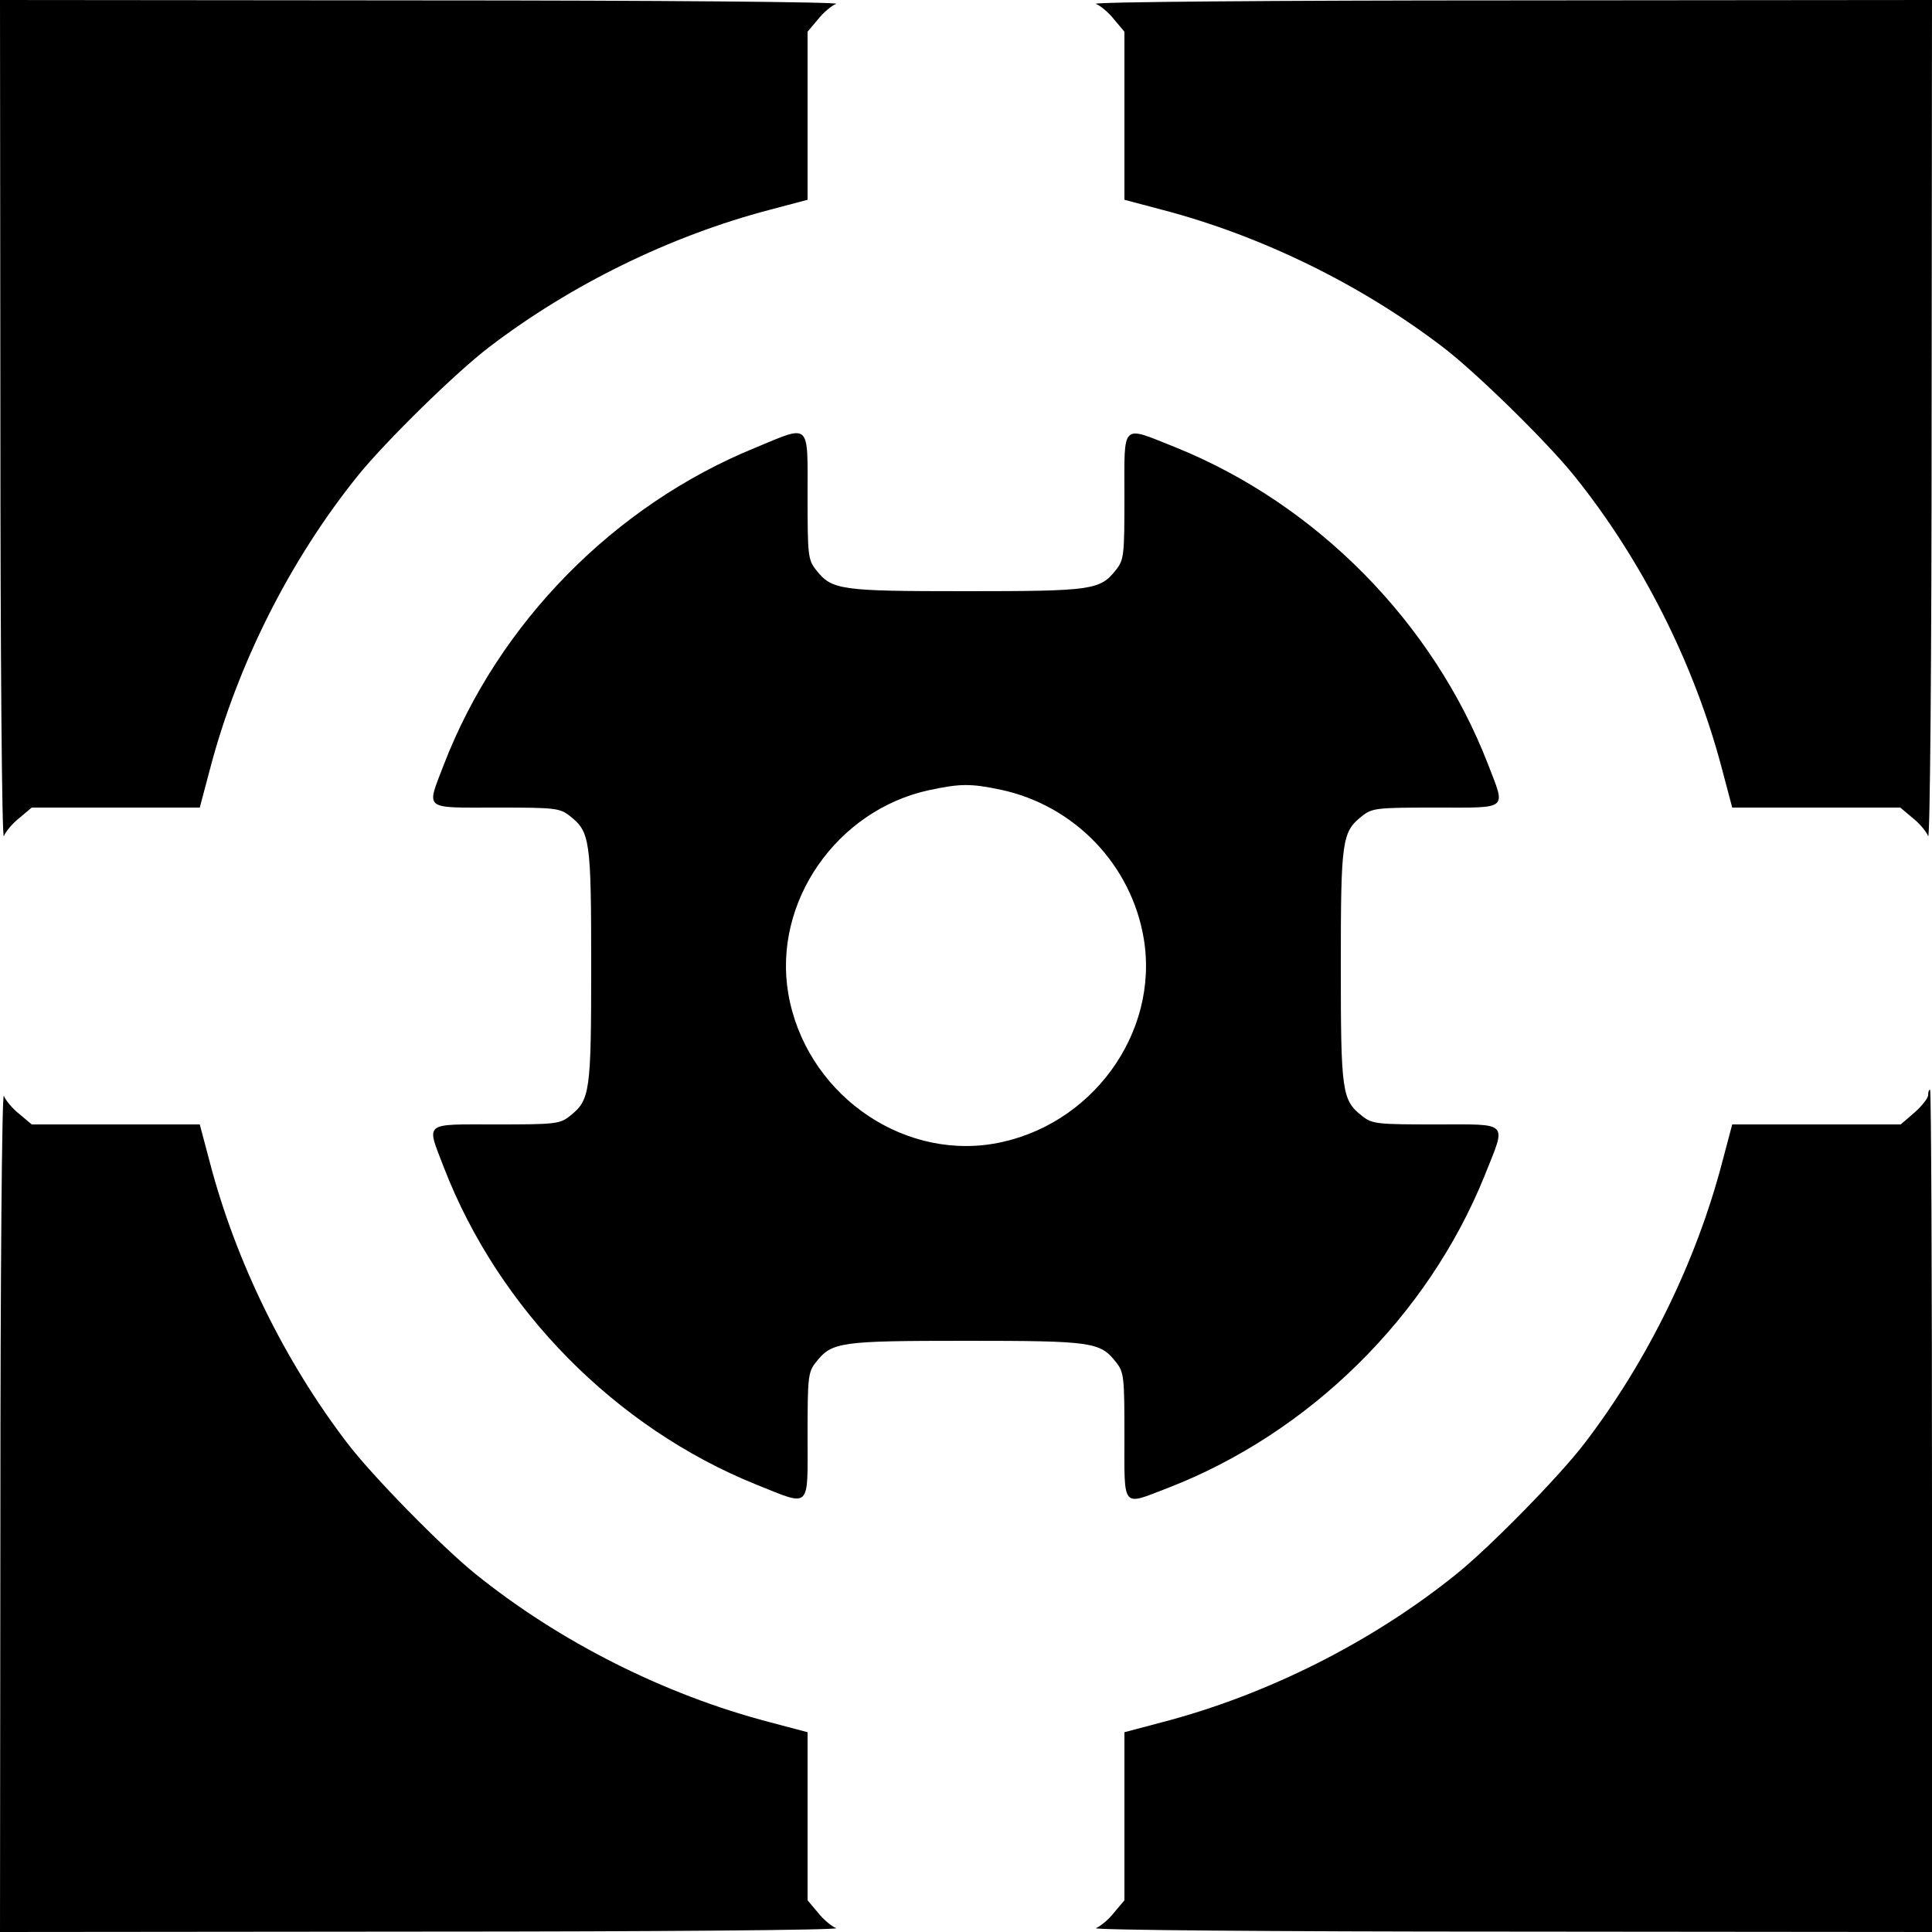
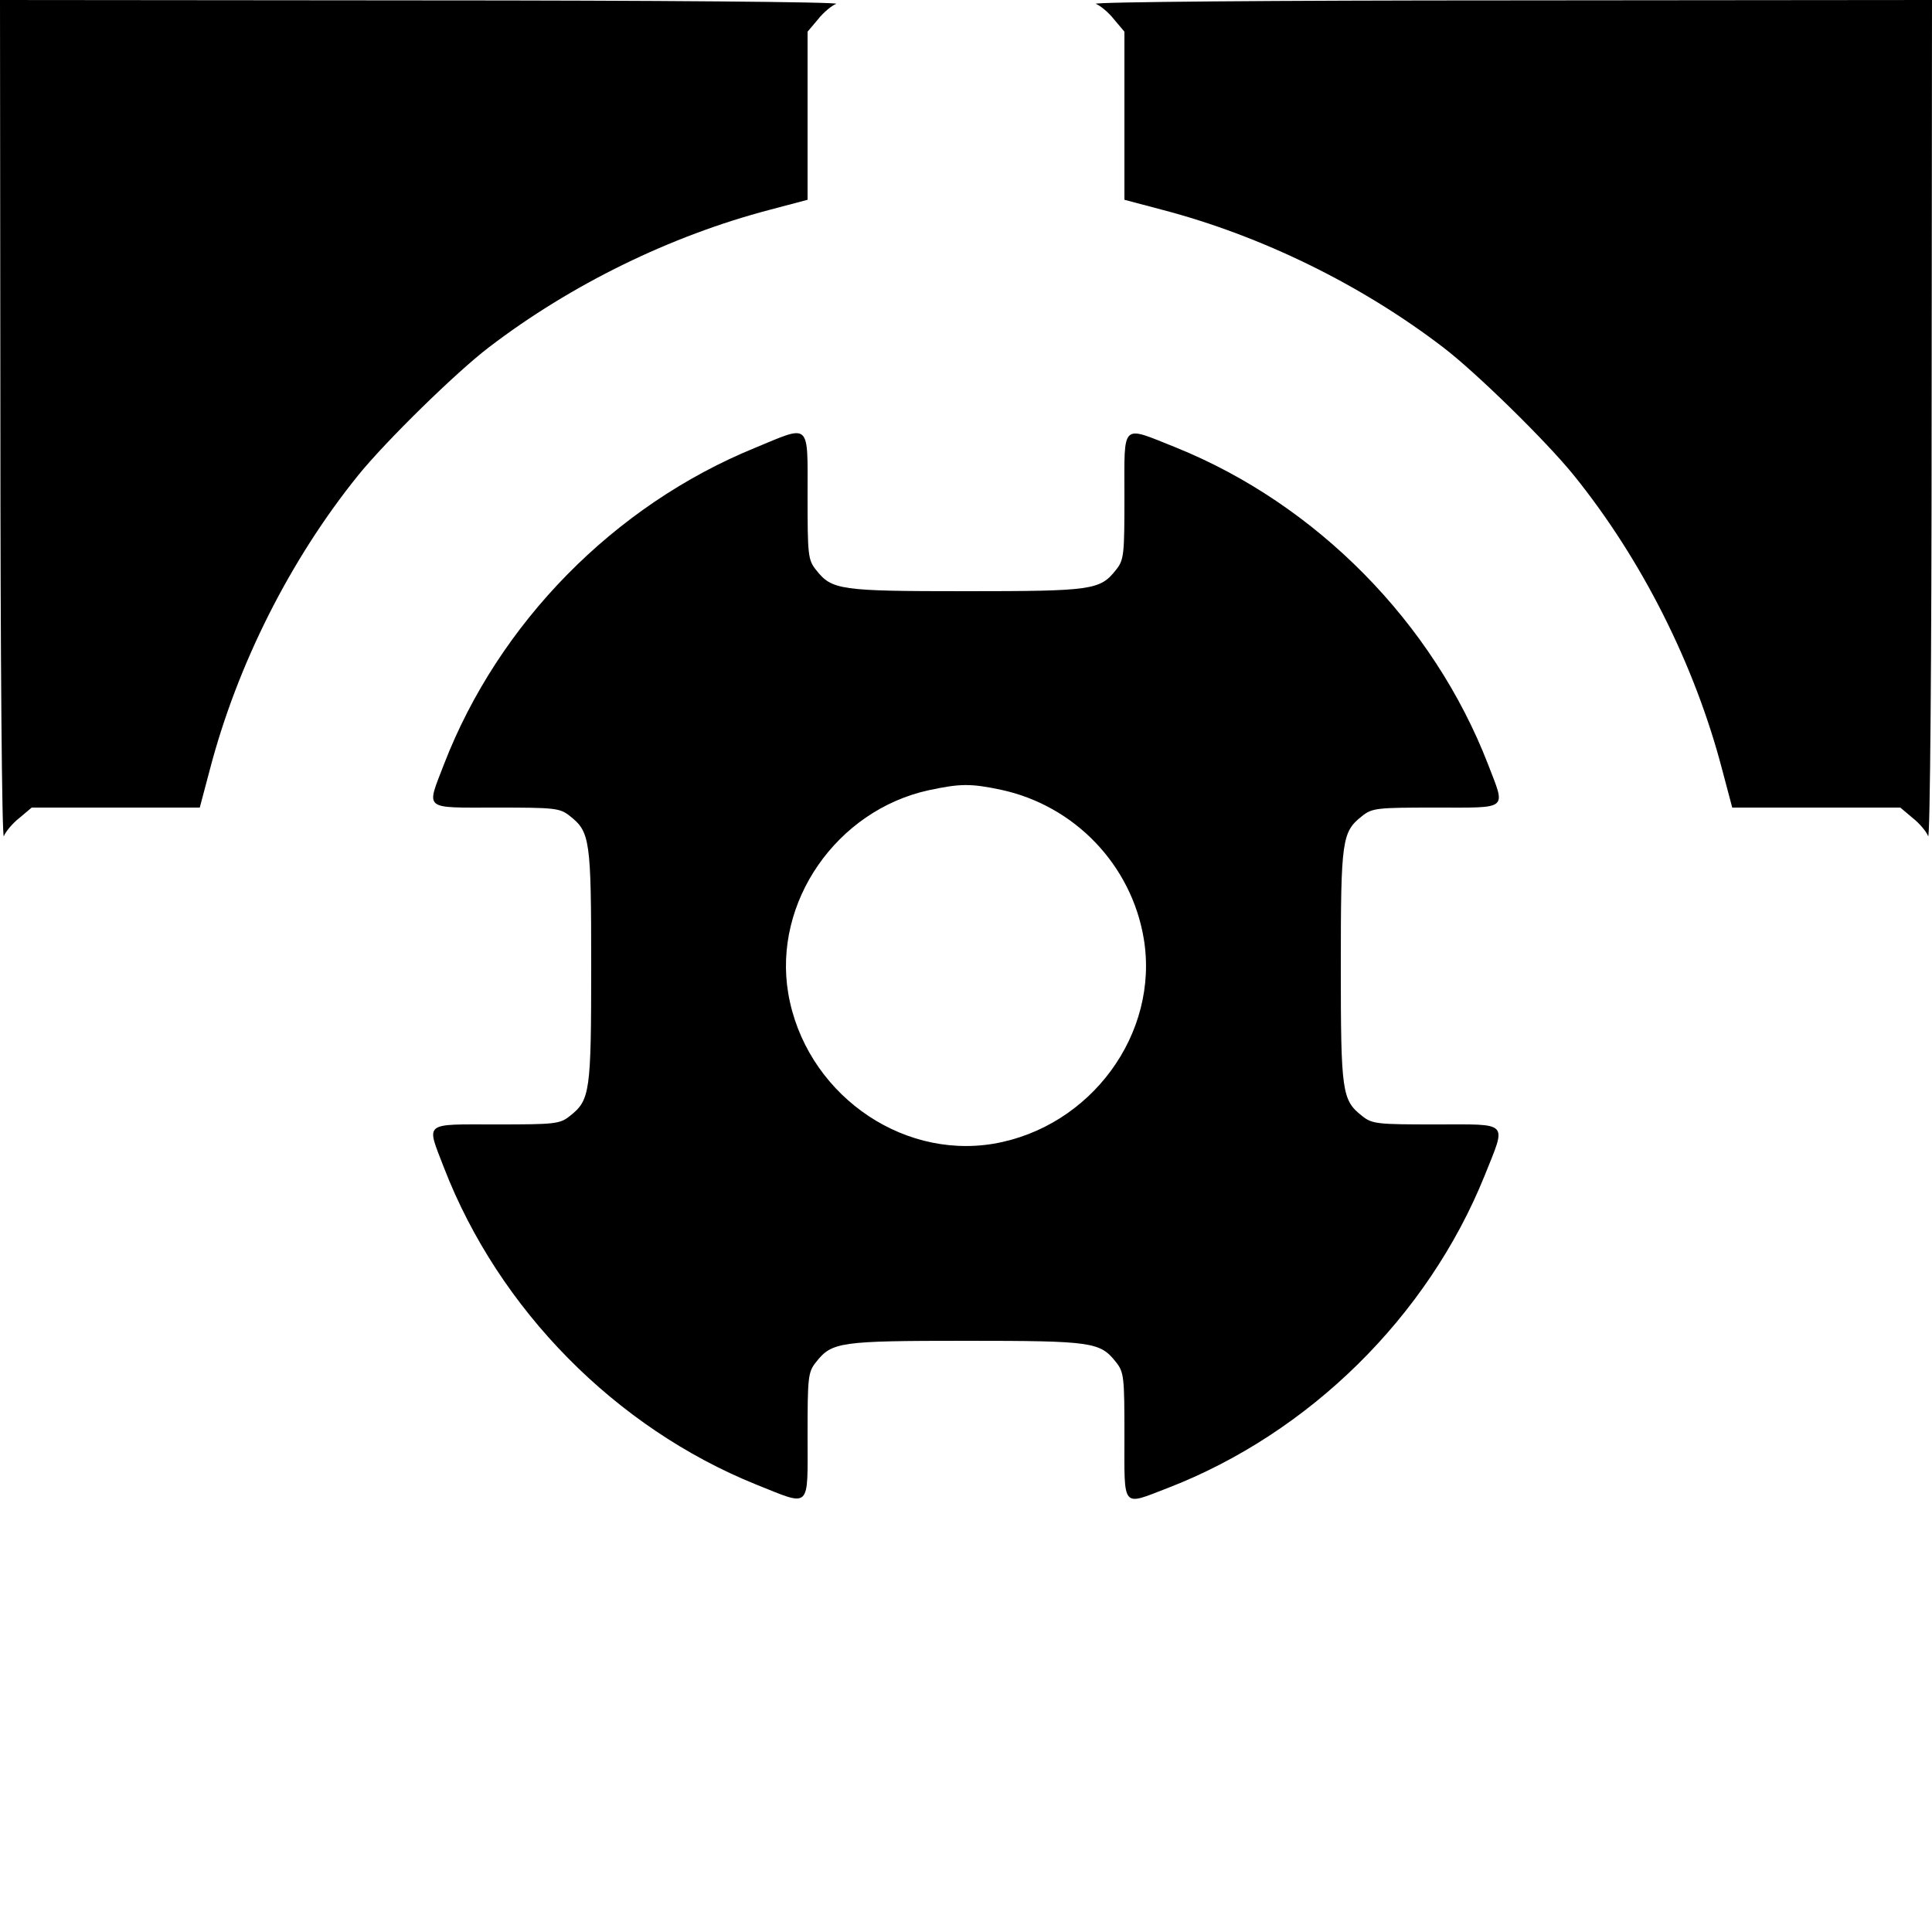
<svg xmlns="http://www.w3.org/2000/svg" version="1.0" width="500pt" height="500pt" viewBox="0 0 500 500" preserveAspectRatio="xMidYMid meet">
  <g transform="translate(0,500) scale(0.1,-0.1)" fill="#000000" stroke="none">
    <path d="M1 3908 c0 -603 4 -1084 9 -1072 4 11 22 33 40 47 l32 27 217 0 218 0 26 98 c71 272 208 544 384 762 72 89 254 267 338 331 213 163 471 289 727 356 l98 26 0 218 0 217 27 32 c14 18 36 36 47 40 12 5 -469 9 -1071 9 l-1093 1 1 -1092z" />
    <path d="M2836 4990 c11 -4 33 -22 47 -40 l27 -32 0 -217 0 -218 98 -26 c256 -67 514 -193 727 -356 84 -64 266 -242 338 -331 176 -218 313 -490 384 -762 l26 -98 218 0 217 0 32 -27 c18 -14 36 -36 40 -47 5 -12 9 469 9 1072 l1 1092 -1092 -1 c-603 0 -1084 -4 -1072 -9z" />
    <path d="M1954 3841 c-365 -149 -664 -454 -805 -819 -46 -120 -56 -112 135 -112 152 0 165 -1 191 -22 52 -41 55 -61 55 -388 0 -327 -3 -347 -55 -388 -26 -21 -39 -22 -191 -22 -191 0 -181 8 -135 -112 142 -367 444 -673 808 -820 143 -57 133 -67 133 126 0 152 1 165 22 191 41 52 61 55 388 55 327 0 347 -3 388 -55 21 -26 22 -39 22 -191 0 -191 -8 -181 112 -135 367 142 673 444 820 808 57 143 67 133 -126 133 -152 0 -165 1 -191 22 -52 41 -55 61 -55 388 0 327 3 347 55 388 26 21 39 22 191 22 191 0 181 -8 135 112 -142 367 -444 673 -808 820 -143 57 -133 67 -133 -126 0 -152 -1 -165 -22 -191 -41 -52 -61 -55 -388 -55 -327 0 -347 3 -388 55 -21 26 -22 39 -22 191 0 194 9 185 -136 125z m637 -885 c190 -41 337 -194 369 -385 41 -246 -137 -488 -389 -531 -246 -41 -488 137 -531 389 -40 236 125 474 364 526 80 17 107 18 187 1z" />
-     <path d="M1 1093 l-1 -1093 1093 1 c602 0 1083 4 1071 9 -11 4 -33 22 -47 40 l-27 32 0 217 0 218 -98 26 c-272 71 -544 208 -762 384 -89 72 -267 254 -331 338 -163 213 -289 471 -356 727 l-26 98 -218 0 -217 0 -32 27 c-18 14 -36 36 -40 47 -5 12 -9 -469 -9 -1071z" />
-     <path d="M4990 2166 c0 -8 -16 -28 -35 -45 l-36 -31 -218 0 -218 0 -26 -98 c-67 -256 -193 -514 -356 -727 -64 -84 -242 -266 -331 -338 -218 -176 -490 -313 -762 -384 l-98 -26 0 -218 0 -217 -27 -32 c-14 -18 -36 -36 -47 -40 -12 -5 469 -9 1072 -9 l1092 -1 0 1090 c0 600 -2 1090 -5 1090 -3 0 -5 -6 -5 -14z" />
  </g>
</svg>